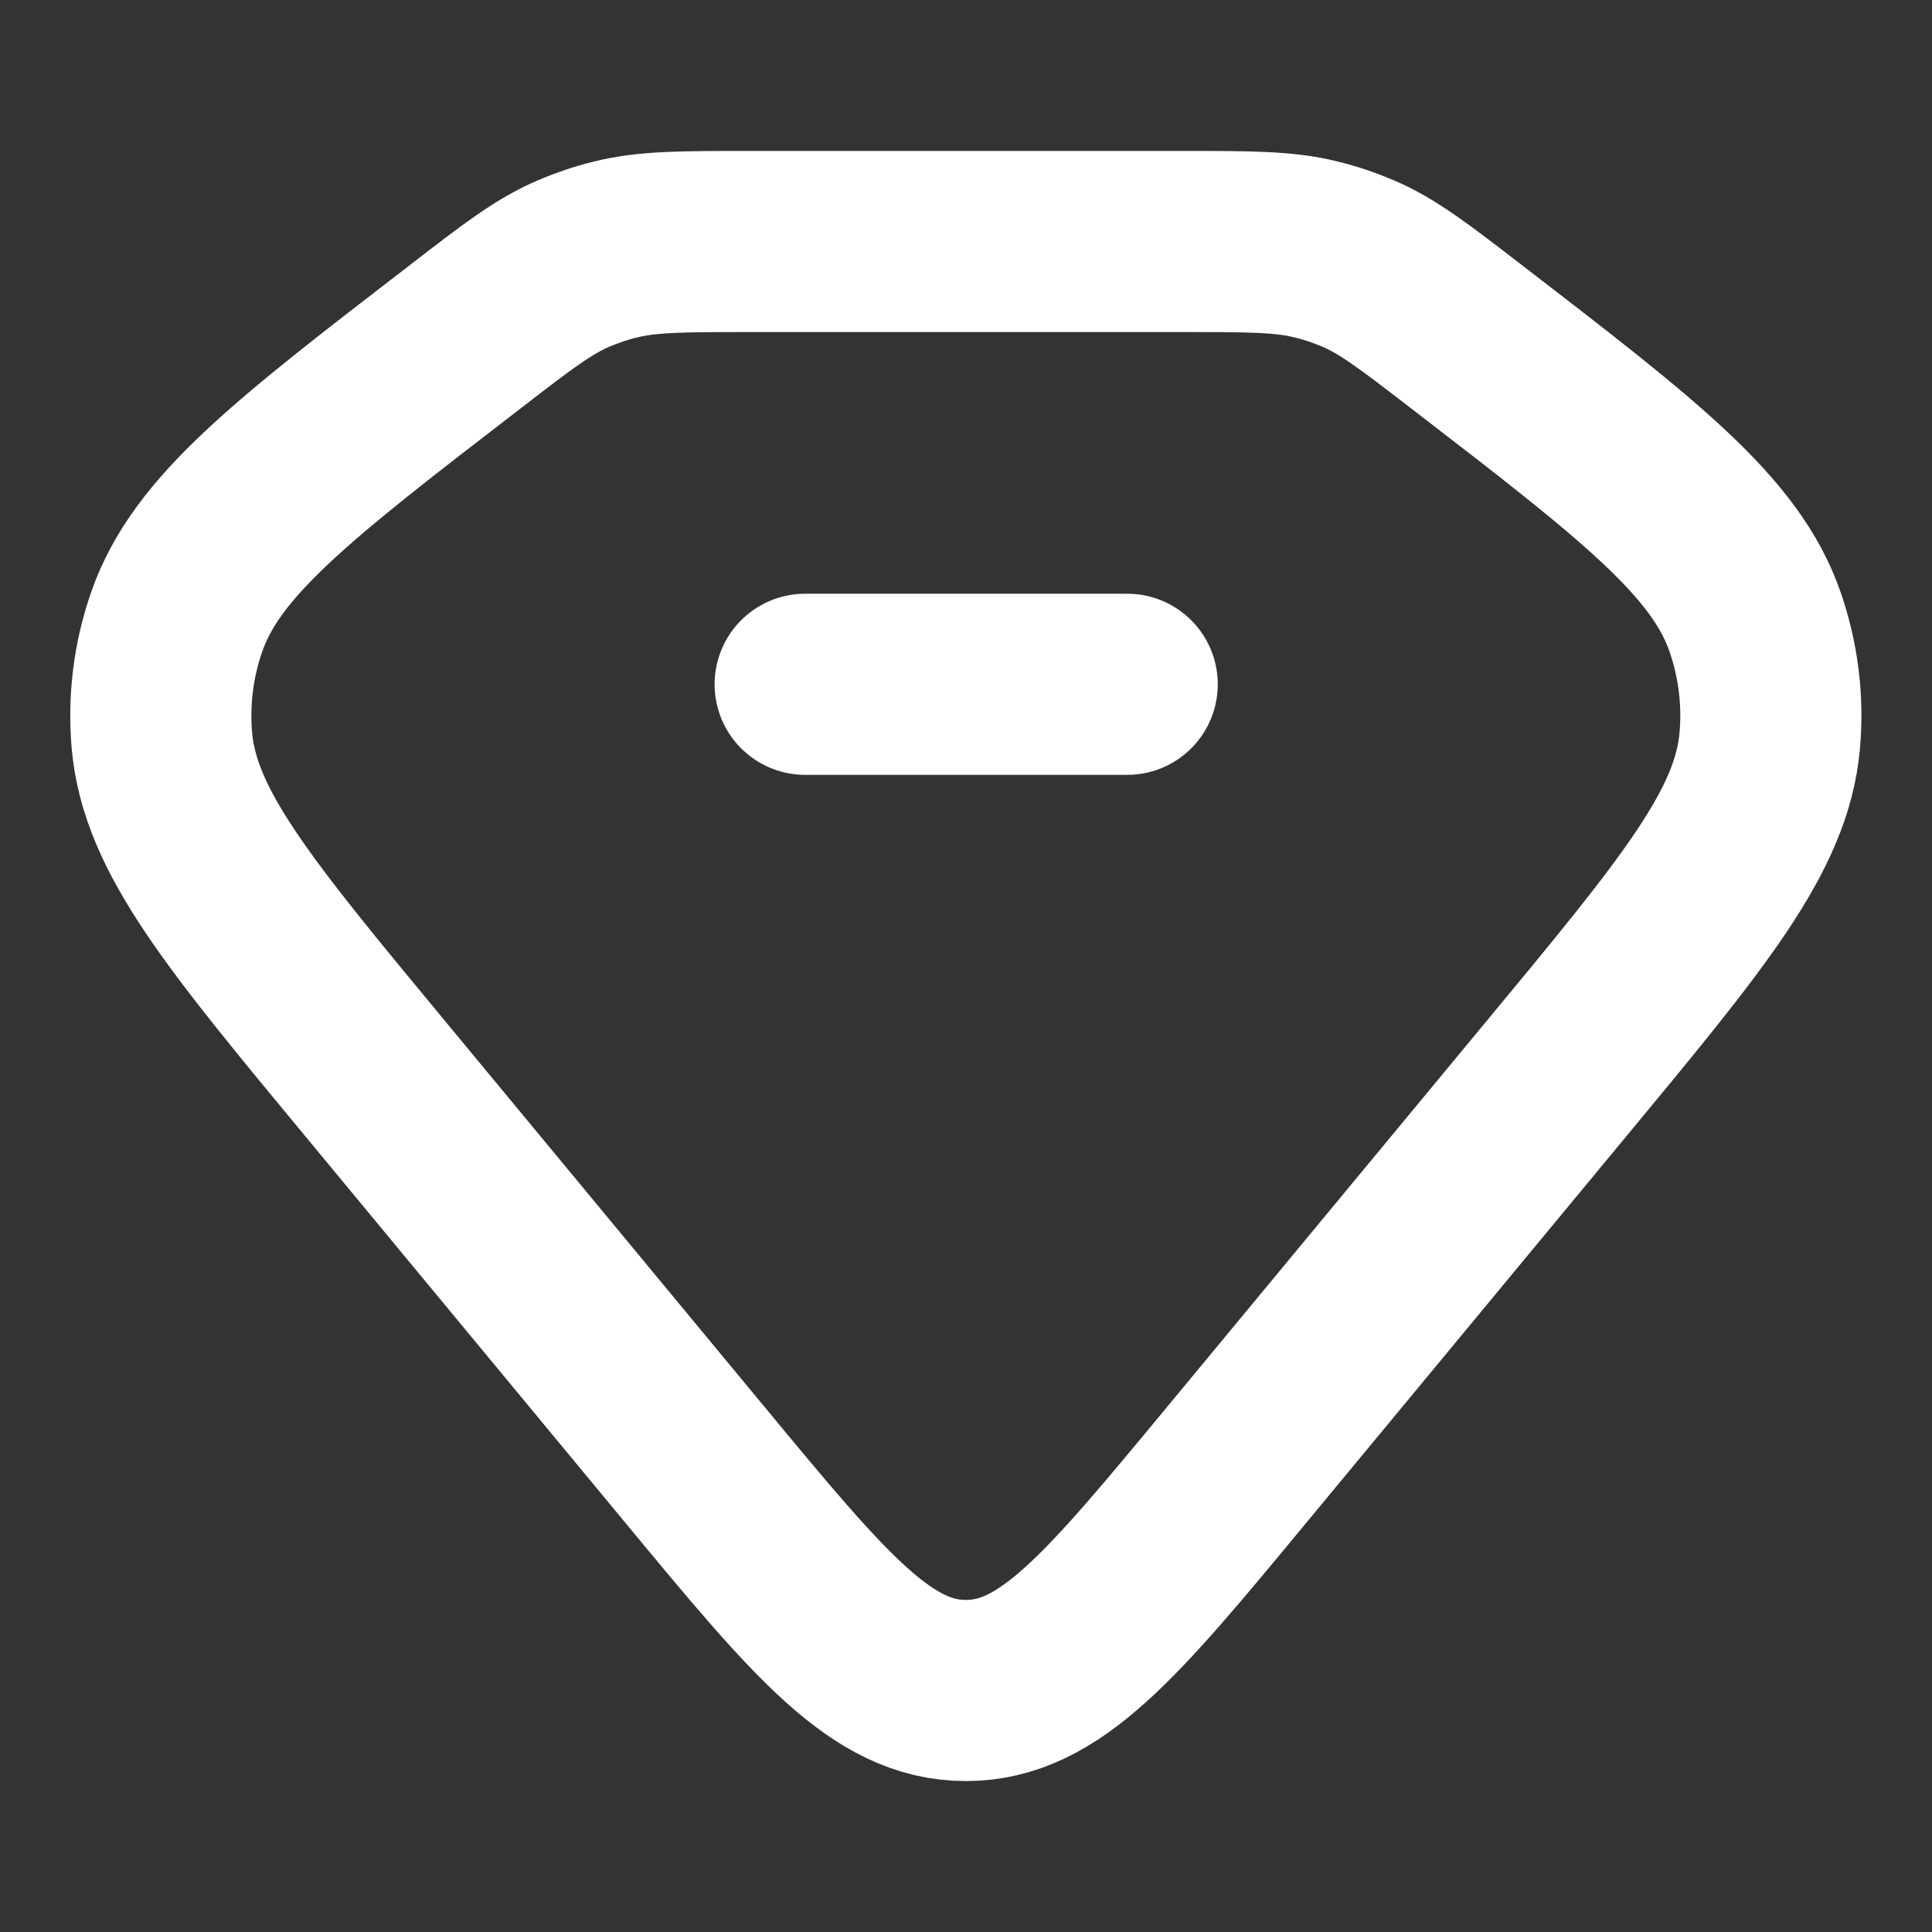
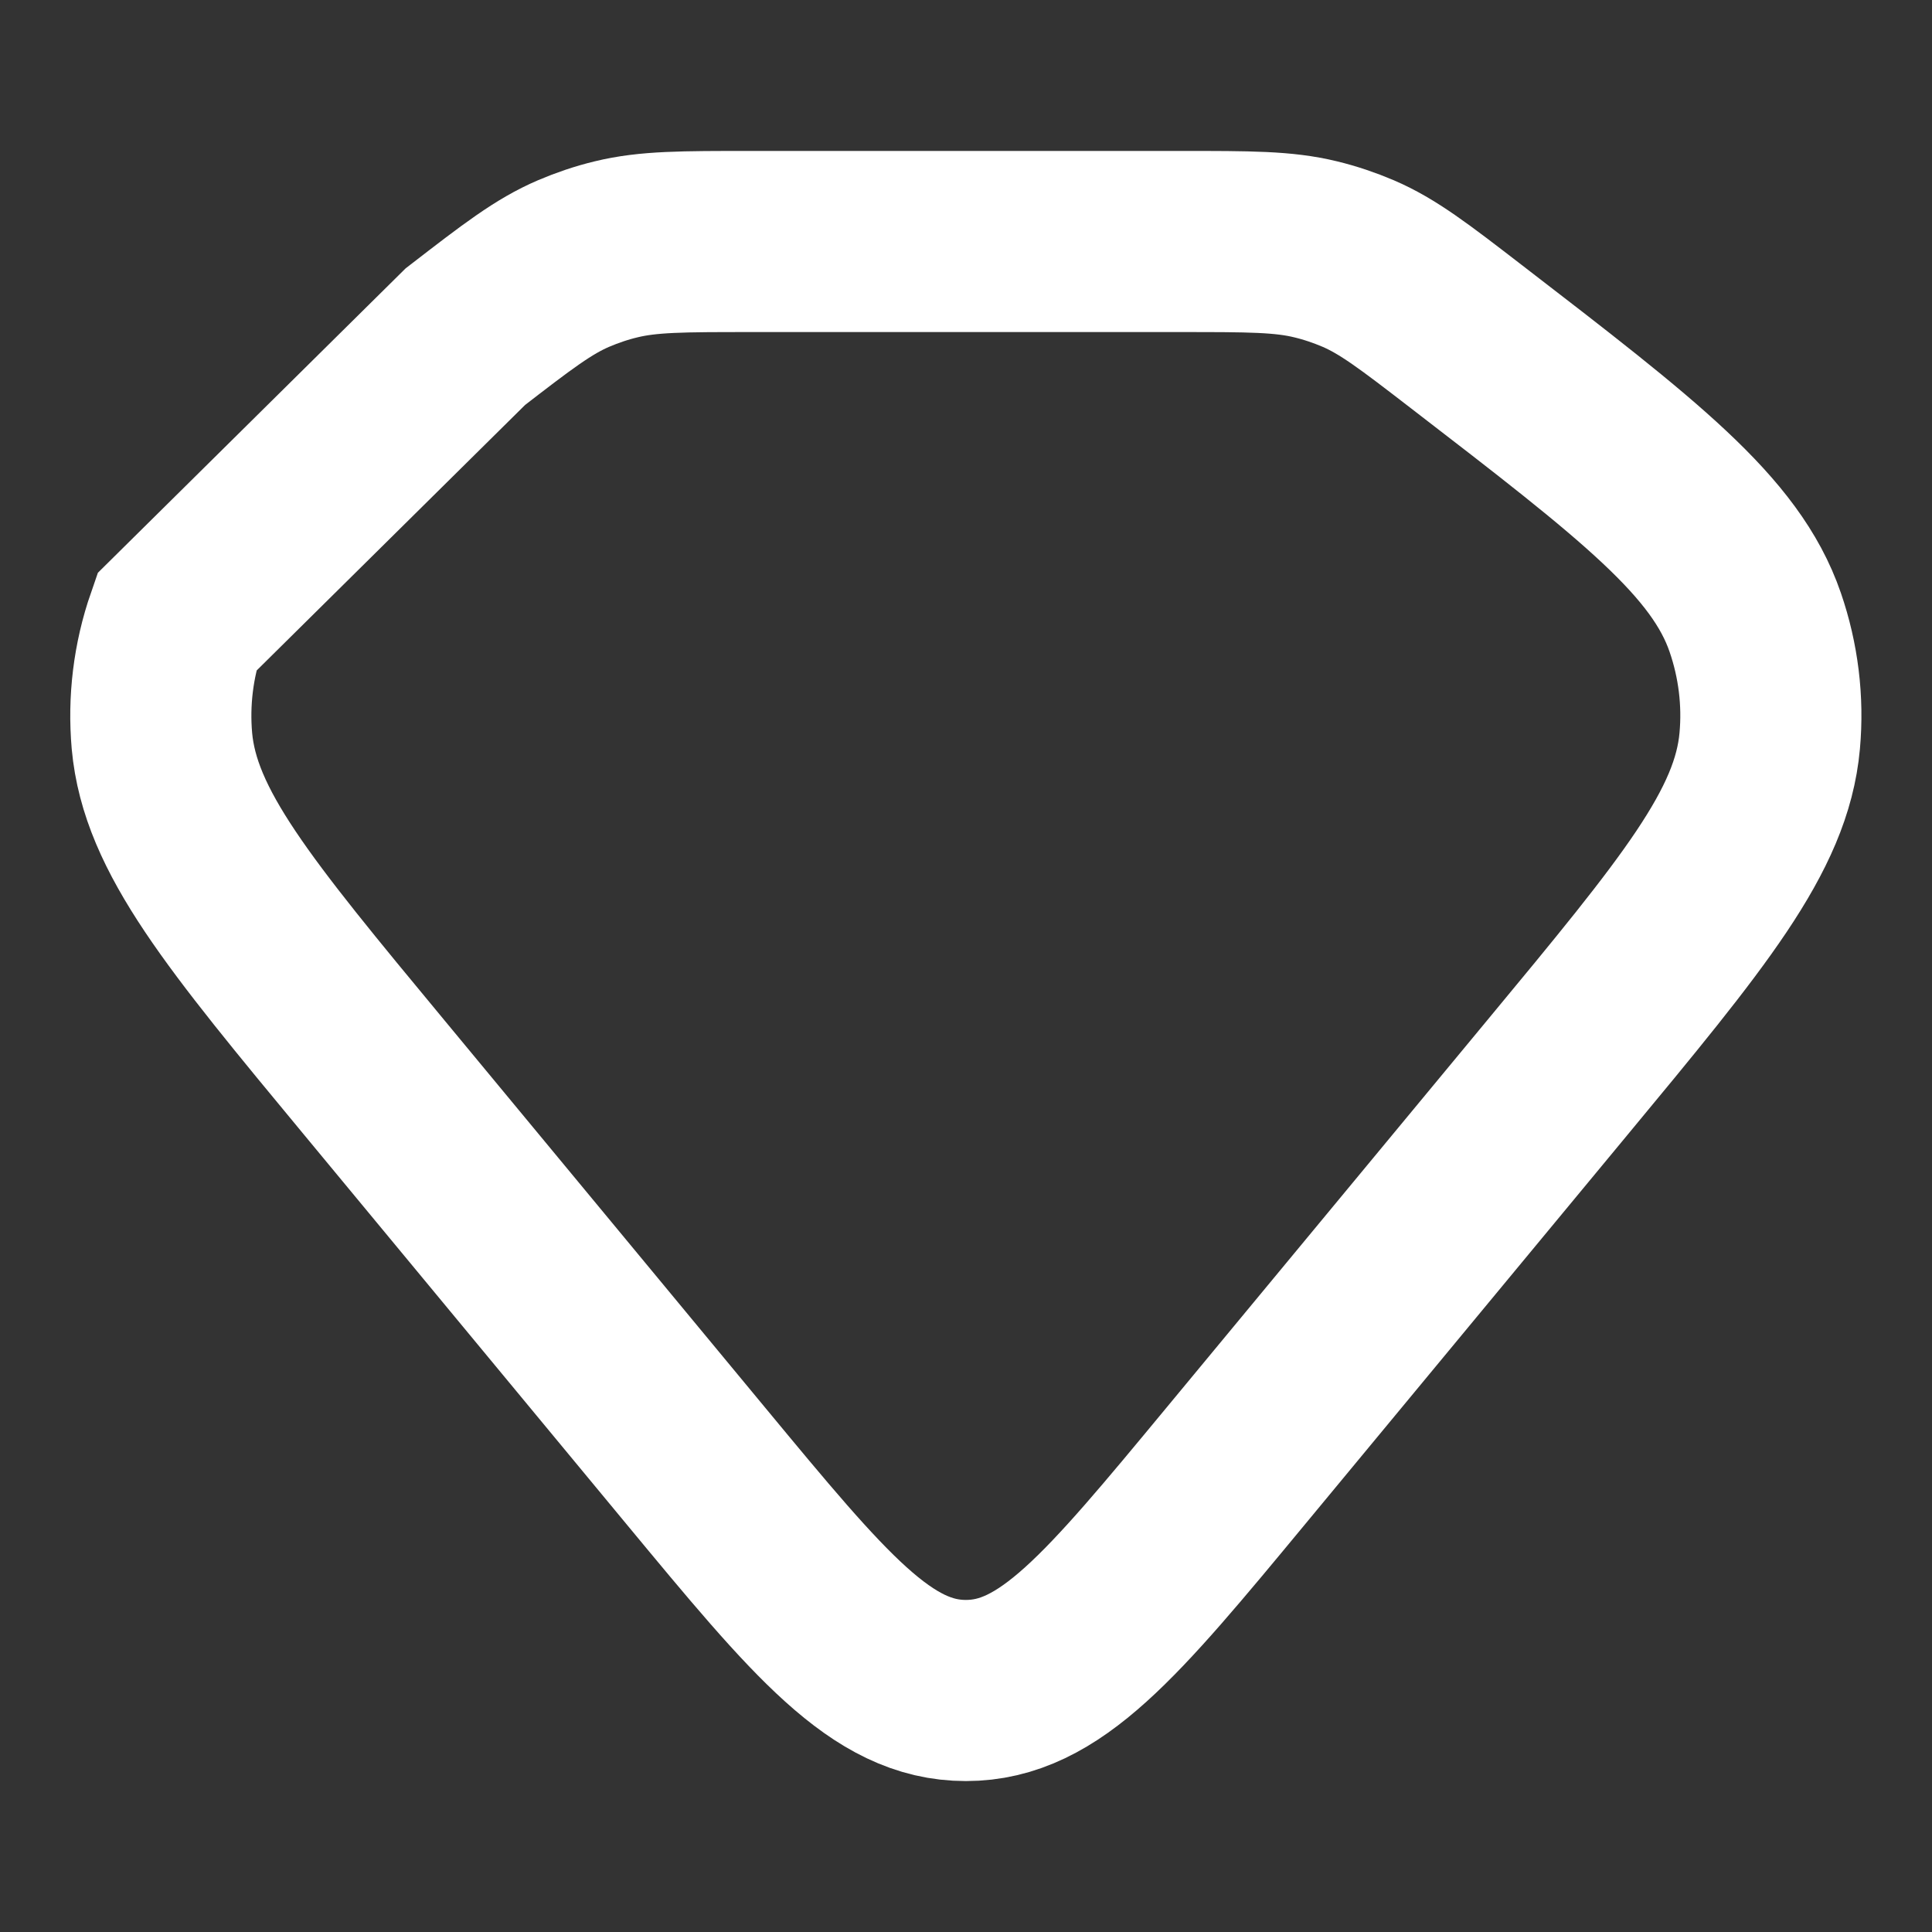
<svg xmlns="http://www.w3.org/2000/svg" width="16" height="16" viewBox="0 0 16 16" fill="none">
  <rect x="0" y="0" width="16" height="16" fill="#333333" stroke="none" />
  <g id="diamond">
-     <path id="Vector" d="M3.854 2.788C4.285 2.455 4.501 2.289 4.751 2.182C4.864 2.134 4.981 2.094 5.102 2.065C5.368 2 5.65 2 6.214 2H9.783C10.348 2 10.63 2 10.896 2.065C11.016 2.094 11.134 2.134 11.247 2.182C11.496 2.289 11.712 2.455 12.144 2.788C13.575 3.89 14.291 4.441 14.536 5.154C14.645 5.471 14.686 5.805 14.656 6.136C14.589 6.882 14.024 7.564 12.894 8.928L10.232 12.143C9.207 13.381 8.695 14 7.999 14C7.303 14 6.79 13.381 5.765 12.143L3.103 8.928C1.973 7.564 1.409 6.882 1.341 6.136C1.312 5.805 1.352 5.471 1.462 5.154C1.707 4.441 2.422 3.89 3.854 2.788Z" stroke="#ffffff" stroke-width="1.5" />
-     <path id="Vector_2" d="M6.668 5.667H9.335" stroke="#ffffff" stroke-width="1.5" stroke-linecap="round" stroke-linejoin="round" />
+     <path id="Vector" d="M3.854 2.788C4.285 2.455 4.501 2.289 4.751 2.182C4.864 2.134 4.981 2.094 5.102 2.065C5.368 2 5.65 2 6.214 2H9.783C10.348 2 10.63 2 10.896 2.065C11.016 2.094 11.134 2.134 11.247 2.182C11.496 2.289 11.712 2.455 12.144 2.788C13.575 3.89 14.291 4.441 14.536 5.154C14.645 5.471 14.686 5.805 14.656 6.136C14.589 6.882 14.024 7.564 12.894 8.928L10.232 12.143C9.207 13.381 8.695 14 7.999 14C7.303 14 6.79 13.381 5.765 12.143L3.103 8.928C1.973 7.564 1.409 6.882 1.341 6.136C1.312 5.805 1.352 5.471 1.462 5.154Z" stroke="#ffffff" stroke-width="1.5" />
  </g>
</svg>